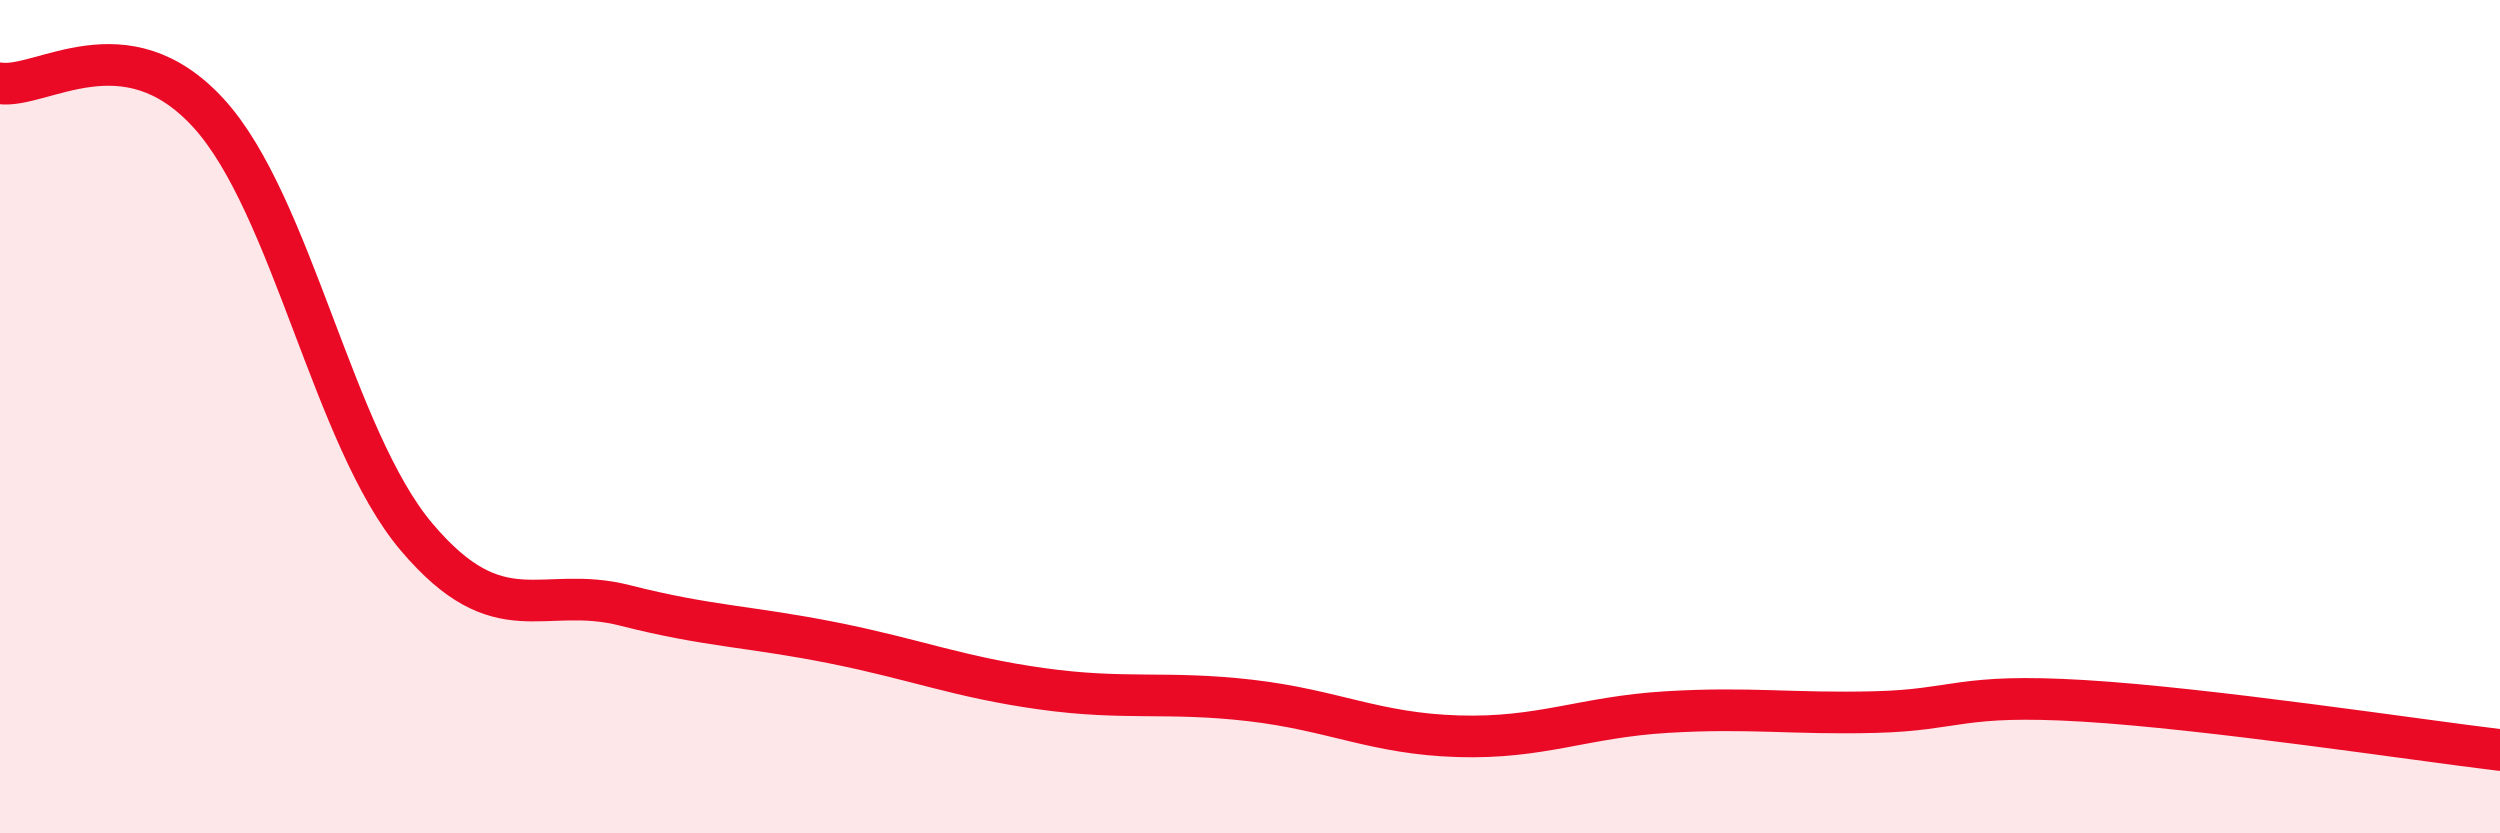
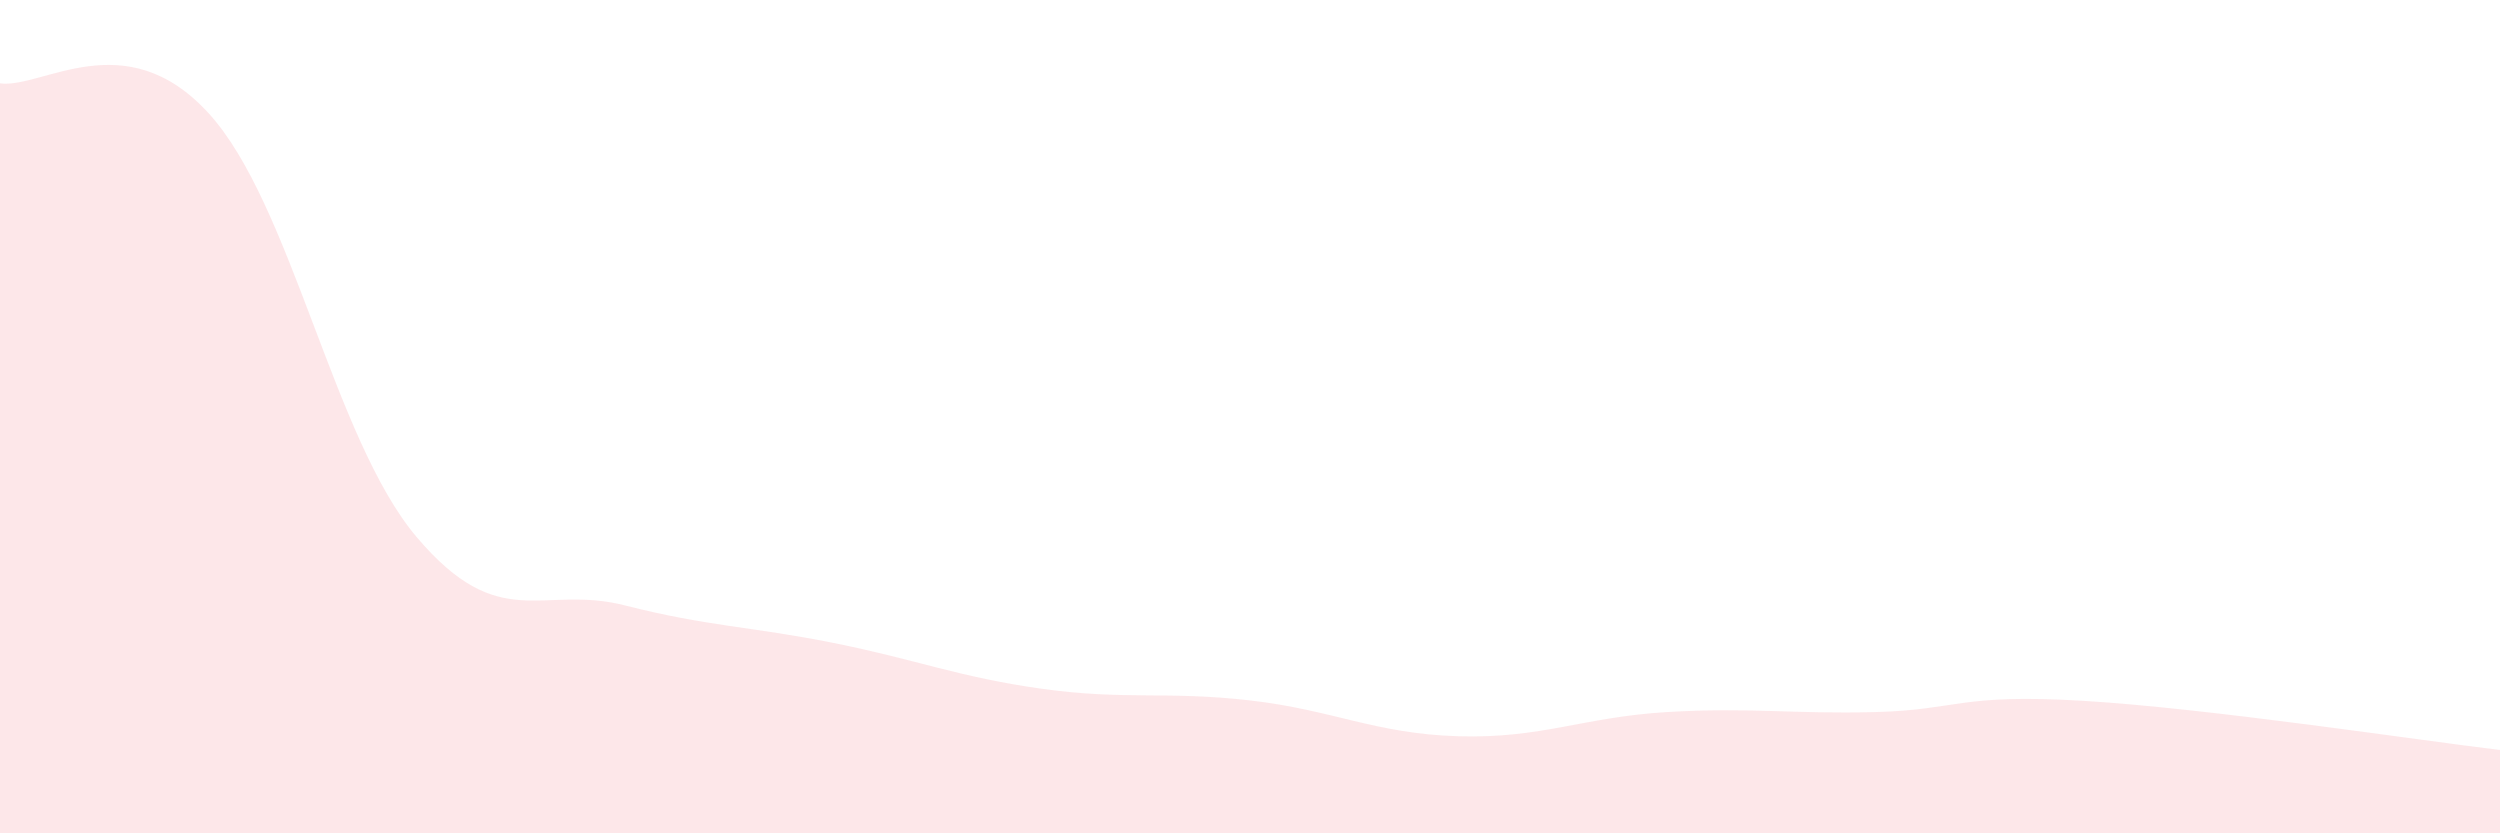
<svg xmlns="http://www.w3.org/2000/svg" width="60" height="20" viewBox="0 0 60 20">
  <path d="M 0,2 C 1,2.14 3,0.53 5,2.71 C 7,4.89 8,10.53 10,12.89 C 12,15.25 13,14.02 15,14.53 C 17,15.04 18,15.03 20,15.43 C 22,15.83 23,16.25 25,16.53 C 27,16.81 28,16.58 30,16.81 C 32,17.04 33,17.61 35,17.67 C 37,17.73 38,17.21 40,17.09 C 42,16.97 43,17.14 45,17.09 C 47,17.04 47,16.64 50,16.82 C 53,17 58,17.76 60,18L60 20L0 20Z" fill="#EB0A25" opacity="0.1" stroke-linecap="round" stroke-linejoin="round" />
-   <path d="M 0,2 C 1,2.14 3,0.53 5,2.71 C 7,4.89 8,10.53 10,12.89 C 12,15.25 13,14.02 15,14.53 C 17,15.04 18,15.03 20,15.43 C 22,15.83 23,16.25 25,16.53 C 27,16.81 28,16.58 30,16.81 C 32,17.04 33,17.61 35,17.67 C 37,17.73 38,17.21 40,17.09 C 42,16.97 43,17.14 45,17.09 C 47,17.04 47,16.64 50,16.82 C 53,17 58,17.76 60,18" stroke="#EB0A25" stroke-width="1" fill="none" stroke-linecap="round" stroke-linejoin="round" />
</svg>